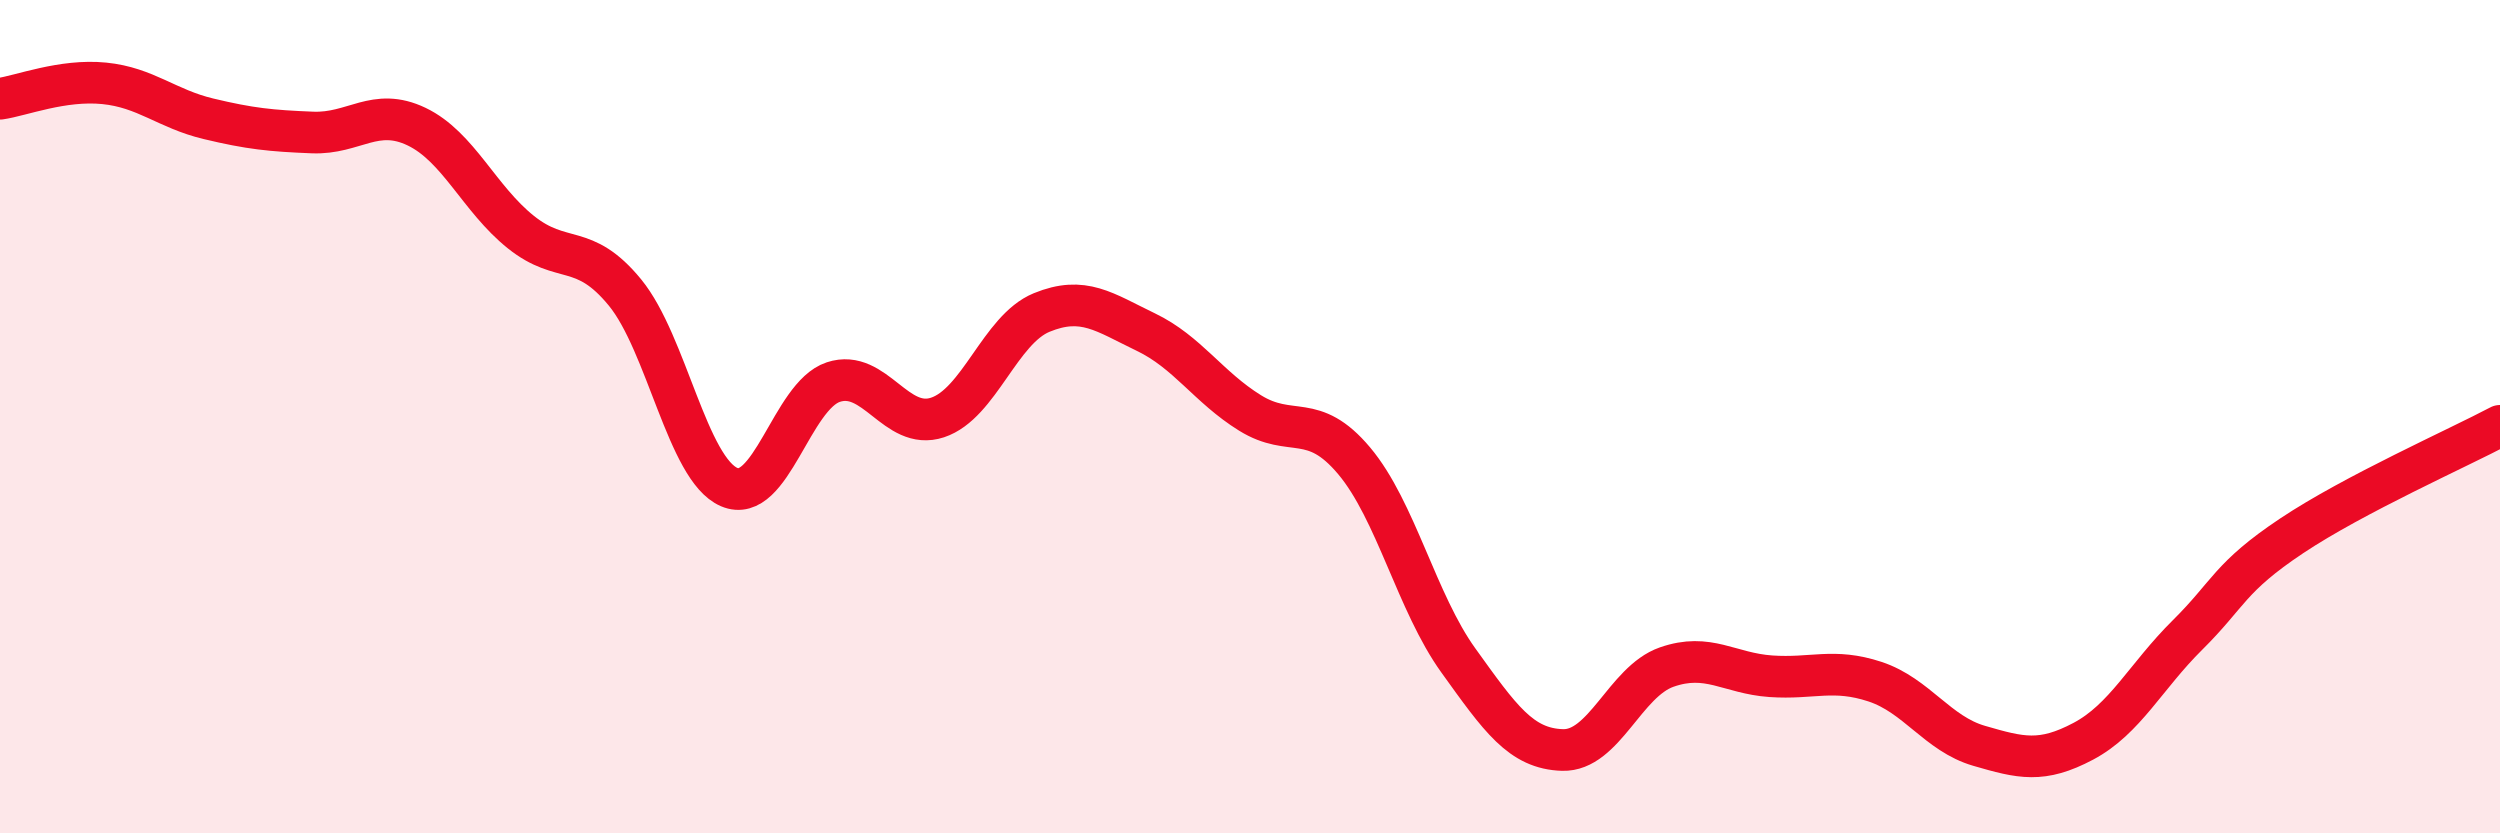
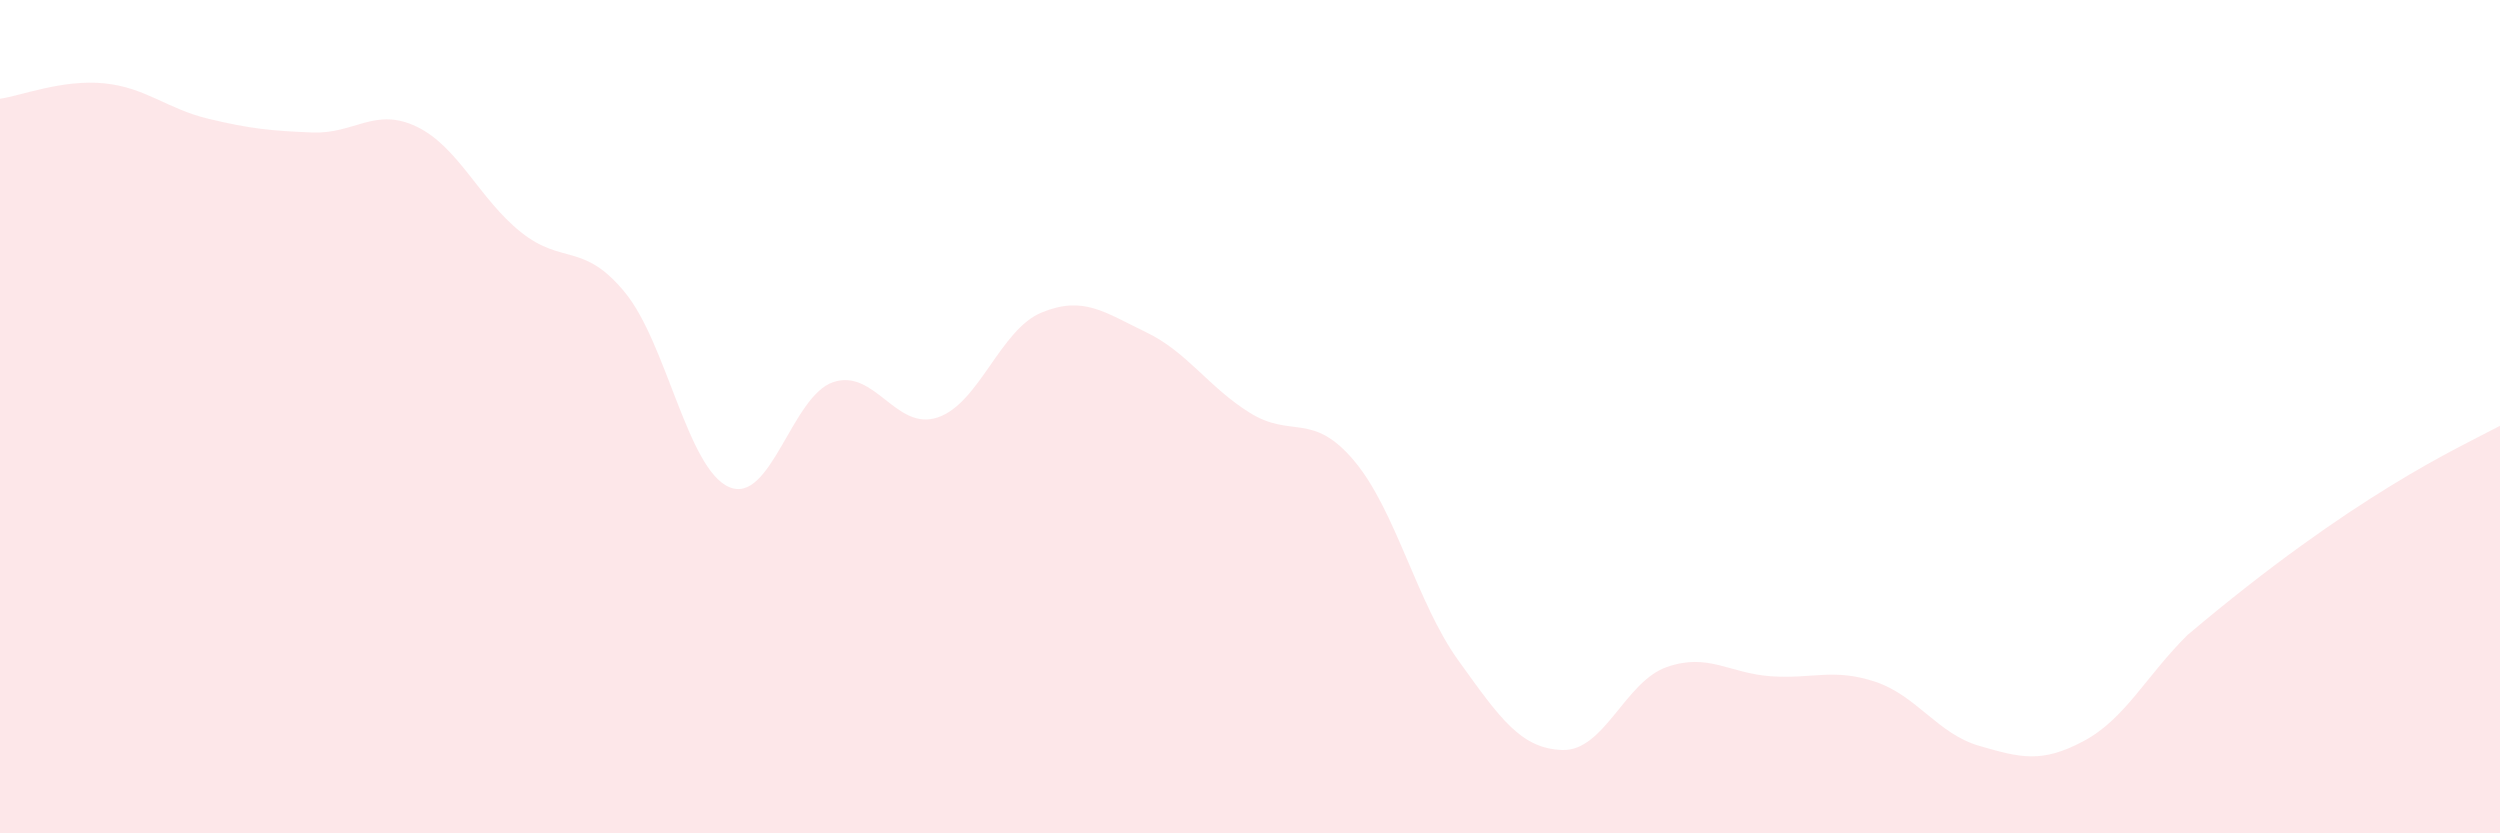
<svg xmlns="http://www.w3.org/2000/svg" width="60" height="20" viewBox="0 0 60 20">
-   <path d="M 0,2.37 C 0.5,2.3 1.5,1.9 2.5,2 C 3.5,2.1 4,2.61 5,2.85 C 6,3.09 6.5,3.14 7.5,3.18 C 8.5,3.22 9,2.56 10,3.04 C 11,3.52 11.5,4.77 12.5,5.57 C 13.5,6.37 14,5.8 15,7.02 C 16,8.24 16.5,11.26 17.5,11.69 C 18.5,12.12 19,9.5 20,9.17 C 21,8.84 21.5,10.35 22.5,10.02 C 23.5,9.69 24,7.91 25,7.5 C 26,7.09 26.5,7.49 27.5,7.97 C 28.5,8.45 29,9.29 30,9.91 C 31,10.53 31.5,9.87 32.5,11.06 C 33.5,12.25 34,14.46 35,15.85 C 36,17.24 36.5,17.97 37.5,18 C 38.5,18.03 39,16.36 40,16.01 C 41,15.66 41.5,16.16 42.5,16.23 C 43.5,16.3 44,16.03 45,16.36 C 46,16.69 46.5,17.61 47.5,17.9 C 48.5,18.19 49,18.32 50,17.79 C 51,17.26 51.5,16.23 52.5,15.24 C 53.5,14.25 53.5,13.86 55,12.86 C 56.5,11.86 59,10.75 60,10.22L60 20L0 20Z" fill="#EB0A25" opacity="0.1" stroke-linecap="round" stroke-linejoin="round" />
-   <path d="M 0,2.37 C 0.5,2.3 1.5,1.9 2.5,2 C 3.5,2.1 4,2.61 5,2.85 C 6,3.09 6.5,3.14 7.5,3.18 C 8.5,3.22 9,2.56 10,3.04 C 11,3.52 11.5,4.77 12.5,5.57 C 13.5,6.37 14,5.8 15,7.02 C 16,8.24 16.5,11.26 17.5,11.69 C 18.5,12.12 19,9.5 20,9.17 C 21,8.84 21.5,10.35 22.5,10.02 C 23.5,9.69 24,7.91 25,7.5 C 26,7.09 26.5,7.49 27.5,7.97 C 28.5,8.45 29,9.29 30,9.91 C 31,10.53 31.5,9.87 32.5,11.06 C 33.5,12.25 34,14.46 35,15.85 C 36,17.24 36.5,17.97 37.5,18 C 38.5,18.03 39,16.36 40,16.01 C 41,15.66 41.5,16.16 42.5,16.23 C 43.5,16.3 44,16.03 45,16.36 C 46,16.69 46.5,17.61 47.5,17.9 C 48.5,18.19 49,18.32 50,17.79 C 51,17.26 51.5,16.23 52.5,15.24 C 53.5,14.25 53.5,13.86 55,12.86 C 56.5,11.86 59,10.75 60,10.22" stroke="#EB0A25" stroke-width="1" fill="none" stroke-linecap="round" stroke-linejoin="round" />
+   <path d="M 0,2.37 C 0.5,2.3 1.5,1.9 2.5,2 C 3.5,2.1 4,2.61 5,2.85 C 6,3.09 6.5,3.14 7.5,3.18 C 8.5,3.22 9,2.56 10,3.04 C 11,3.52 11.5,4.77 12.5,5.57 C 13.5,6.37 14,5.8 15,7.02 C 16,8.24 16.5,11.26 17.5,11.69 C 18.5,12.12 19,9.5 20,9.17 C 21,8.84 21.5,10.35 22.5,10.02 C 23.5,9.69 24,7.91 25,7.5 C 26,7.09 26.5,7.49 27.5,7.97 C 28.5,8.45 29,9.29 30,9.91 C 31,10.53 31.5,9.87 32.5,11.06 C 33.5,12.25 34,14.46 35,15.85 C 36,17.24 36.5,17.97 37.5,18 C 38.5,18.03 39,16.36 40,16.01 C 41,15.66 41.5,16.16 42.5,16.23 C 43.5,16.3 44,16.03 45,16.36 C 46,16.69 46.5,17.61 47.5,17.9 C 48.5,18.19 49,18.32 50,17.79 C 51,17.26 51.5,16.23 52.5,15.24 C 56.5,11.86 59,10.75 60,10.22L60 20L0 20Z" fill="#EB0A25" opacity="0.1" stroke-linecap="round" stroke-linejoin="round" />
</svg>